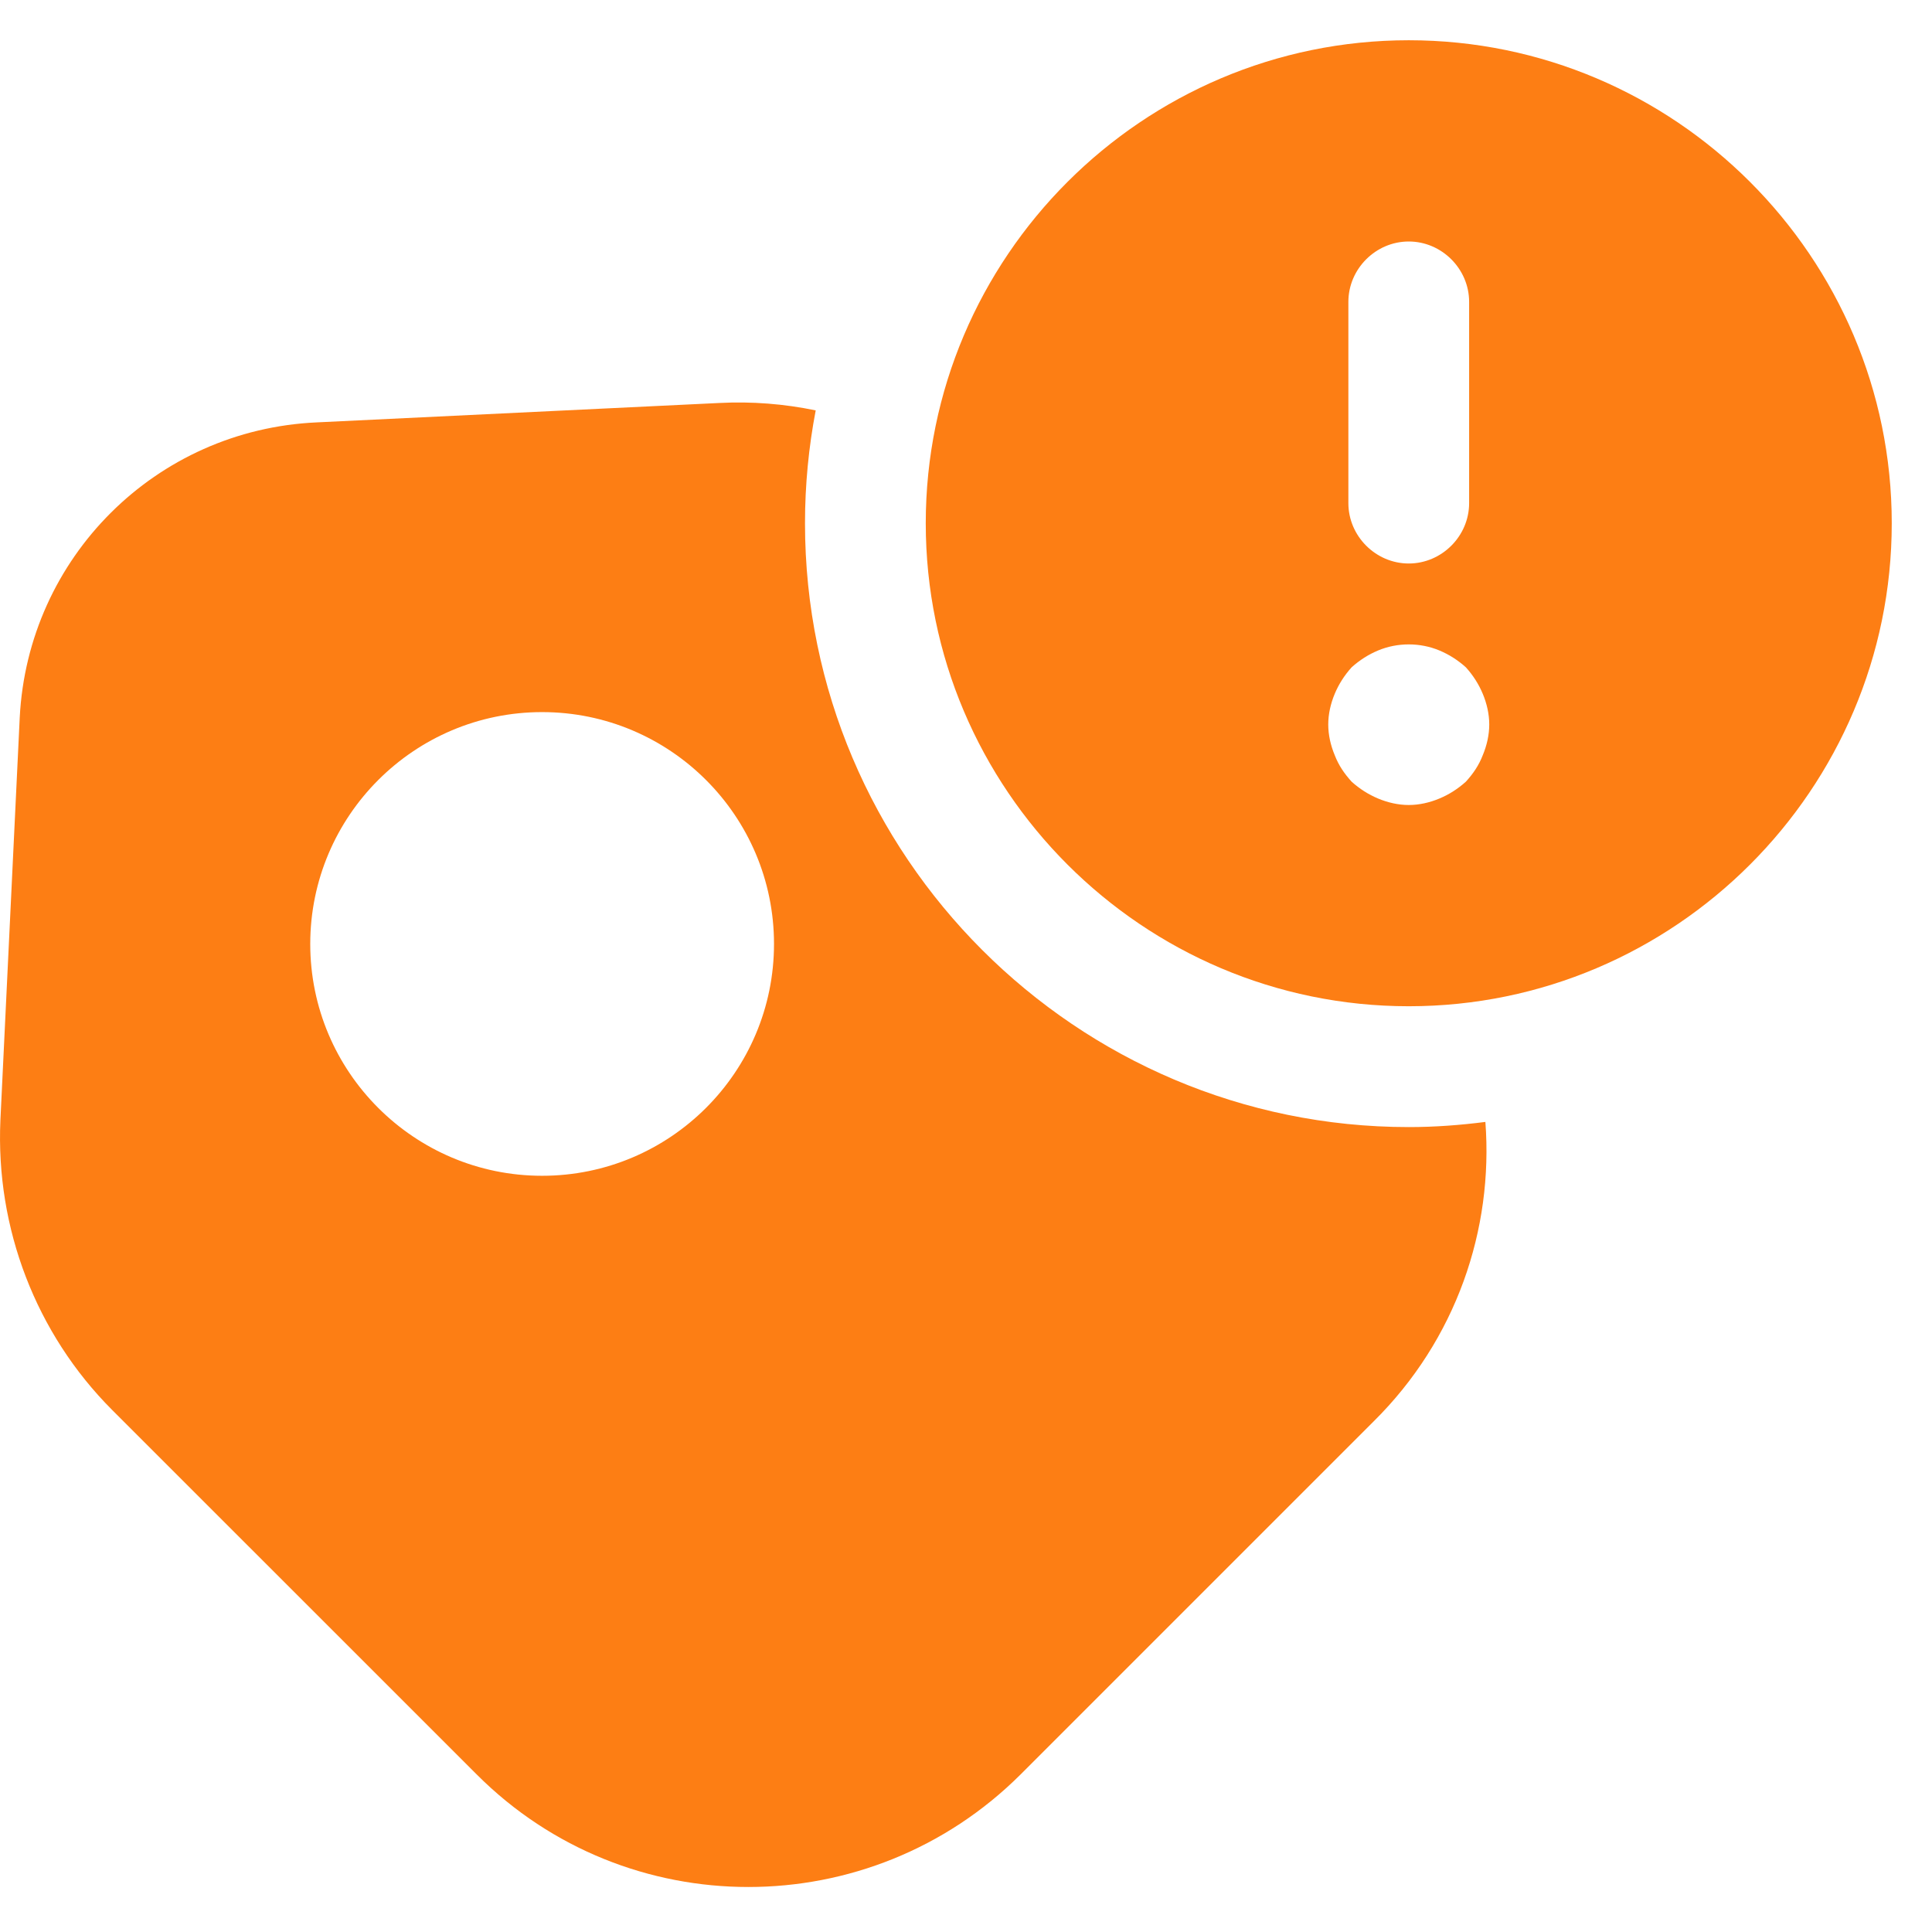
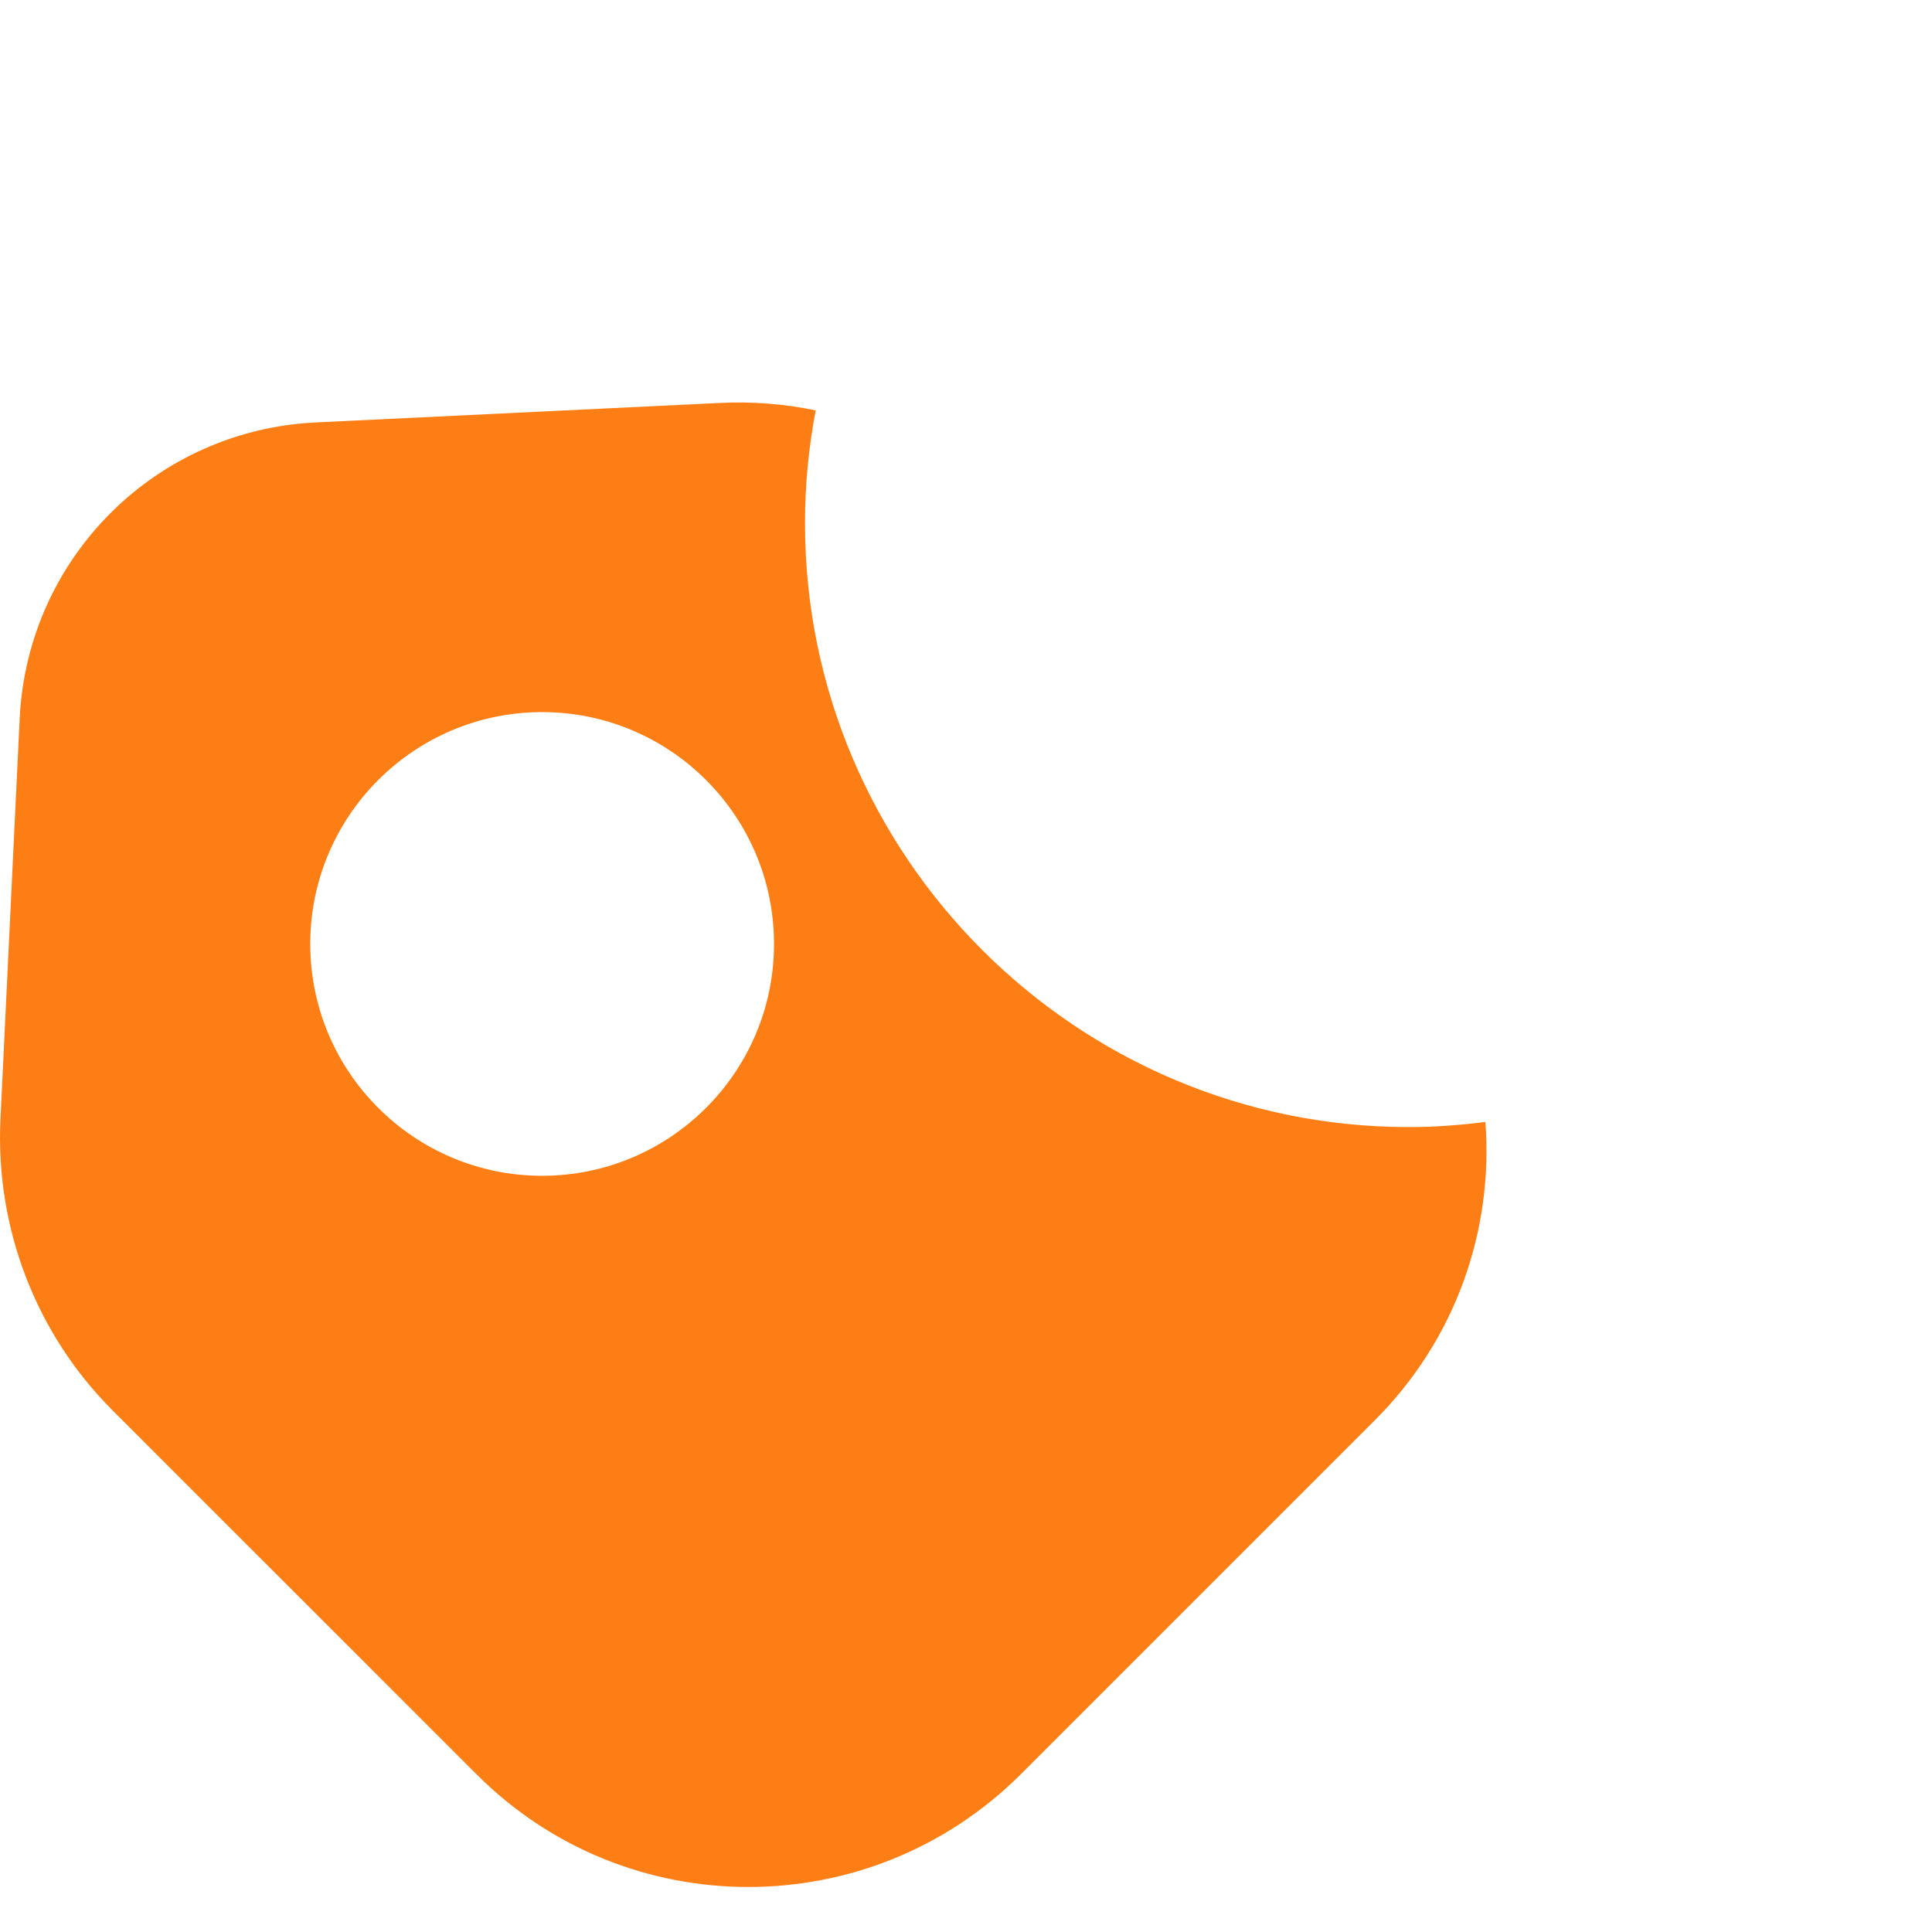
<svg xmlns="http://www.w3.org/2000/svg" width="24" height="24" viewBox="0 0 24 24" fill="none">
  <path fill-rule="evenodd" clip-rule="evenodd" d="M8.935 5.006C9.34 4.985 9.742 5.017 10.133 5.098C10.046 5.553 10 6.021 10 6.5C10 10.633 13.368 14.001 17.5 14.001C17.823 14.001 18.14 13.977 18.452 13.937C18.553 15.272 18.091 16.641 17.064 17.657L12.675 22.046C10.805 23.906 7.785 23.906 5.925 22.046L1.394 17.516C0.445 16.566 -0.055 15.256 0.005 13.916L0.245 8.916C0.345 6.927 1.935 5.337 3.935 5.247L8.935 5.006ZM6.734 8.846C5.145 8.846 3.855 10.136 3.854 11.726C3.854 13.316 5.145 14.606 6.734 14.606C8.324 14.606 9.615 13.316 9.615 11.726C9.615 10.136 8.324 8.846 6.734 8.846Z" fill="#FD7E14" />
-   <path fill-rule="evenodd" clip-rule="evenodd" d="M17.5 0.5C20.806 0.5 23.5 3.194 23.5 6.5C23.5 9.806 20.806 12.5 17.5 12.5C14.194 12.5 11.5 9.806 11.5 6.5C11.5 3.194 14.194 0.5 17.5 0.5ZM17.88 8.08C17.64 7.98 17.36 7.98 17.12 8.08C17 8.13 16.89 8.2 16.79 8.29C16.7 8.39 16.63 8.5 16.58 8.62C16.53 8.74 16.5 8.87 16.5 9C16.5 9.13 16.53 9.26 16.58 9.38C16.63 9.51 16.7 9.61 16.79 9.71C16.89 9.8 17 9.87 17.12 9.92C17.24 9.97 17.37 10 17.5 10C17.63 10 17.76 9.97 17.88 9.92C18 9.87 18.11 9.8 18.21 9.71C18.3 9.61 18.37 9.51 18.42 9.38C18.47 9.26 18.5 9.13 18.5 9C18.5 8.87 18.47 8.74 18.42 8.62C18.37 8.5 18.3 8.39 18.21 8.29C18.11 8.2 18 8.13 17.88 8.08ZM17.5 3C17.09 3 16.75 3.34 16.75 3.75V6.25C16.75 6.66 17.09 7 17.5 7C17.91 7 18.25 6.66 18.25 6.25V3.75C18.25 3.34 17.91 3 17.5 3Z" fill="#FD7E14" />
</svg>